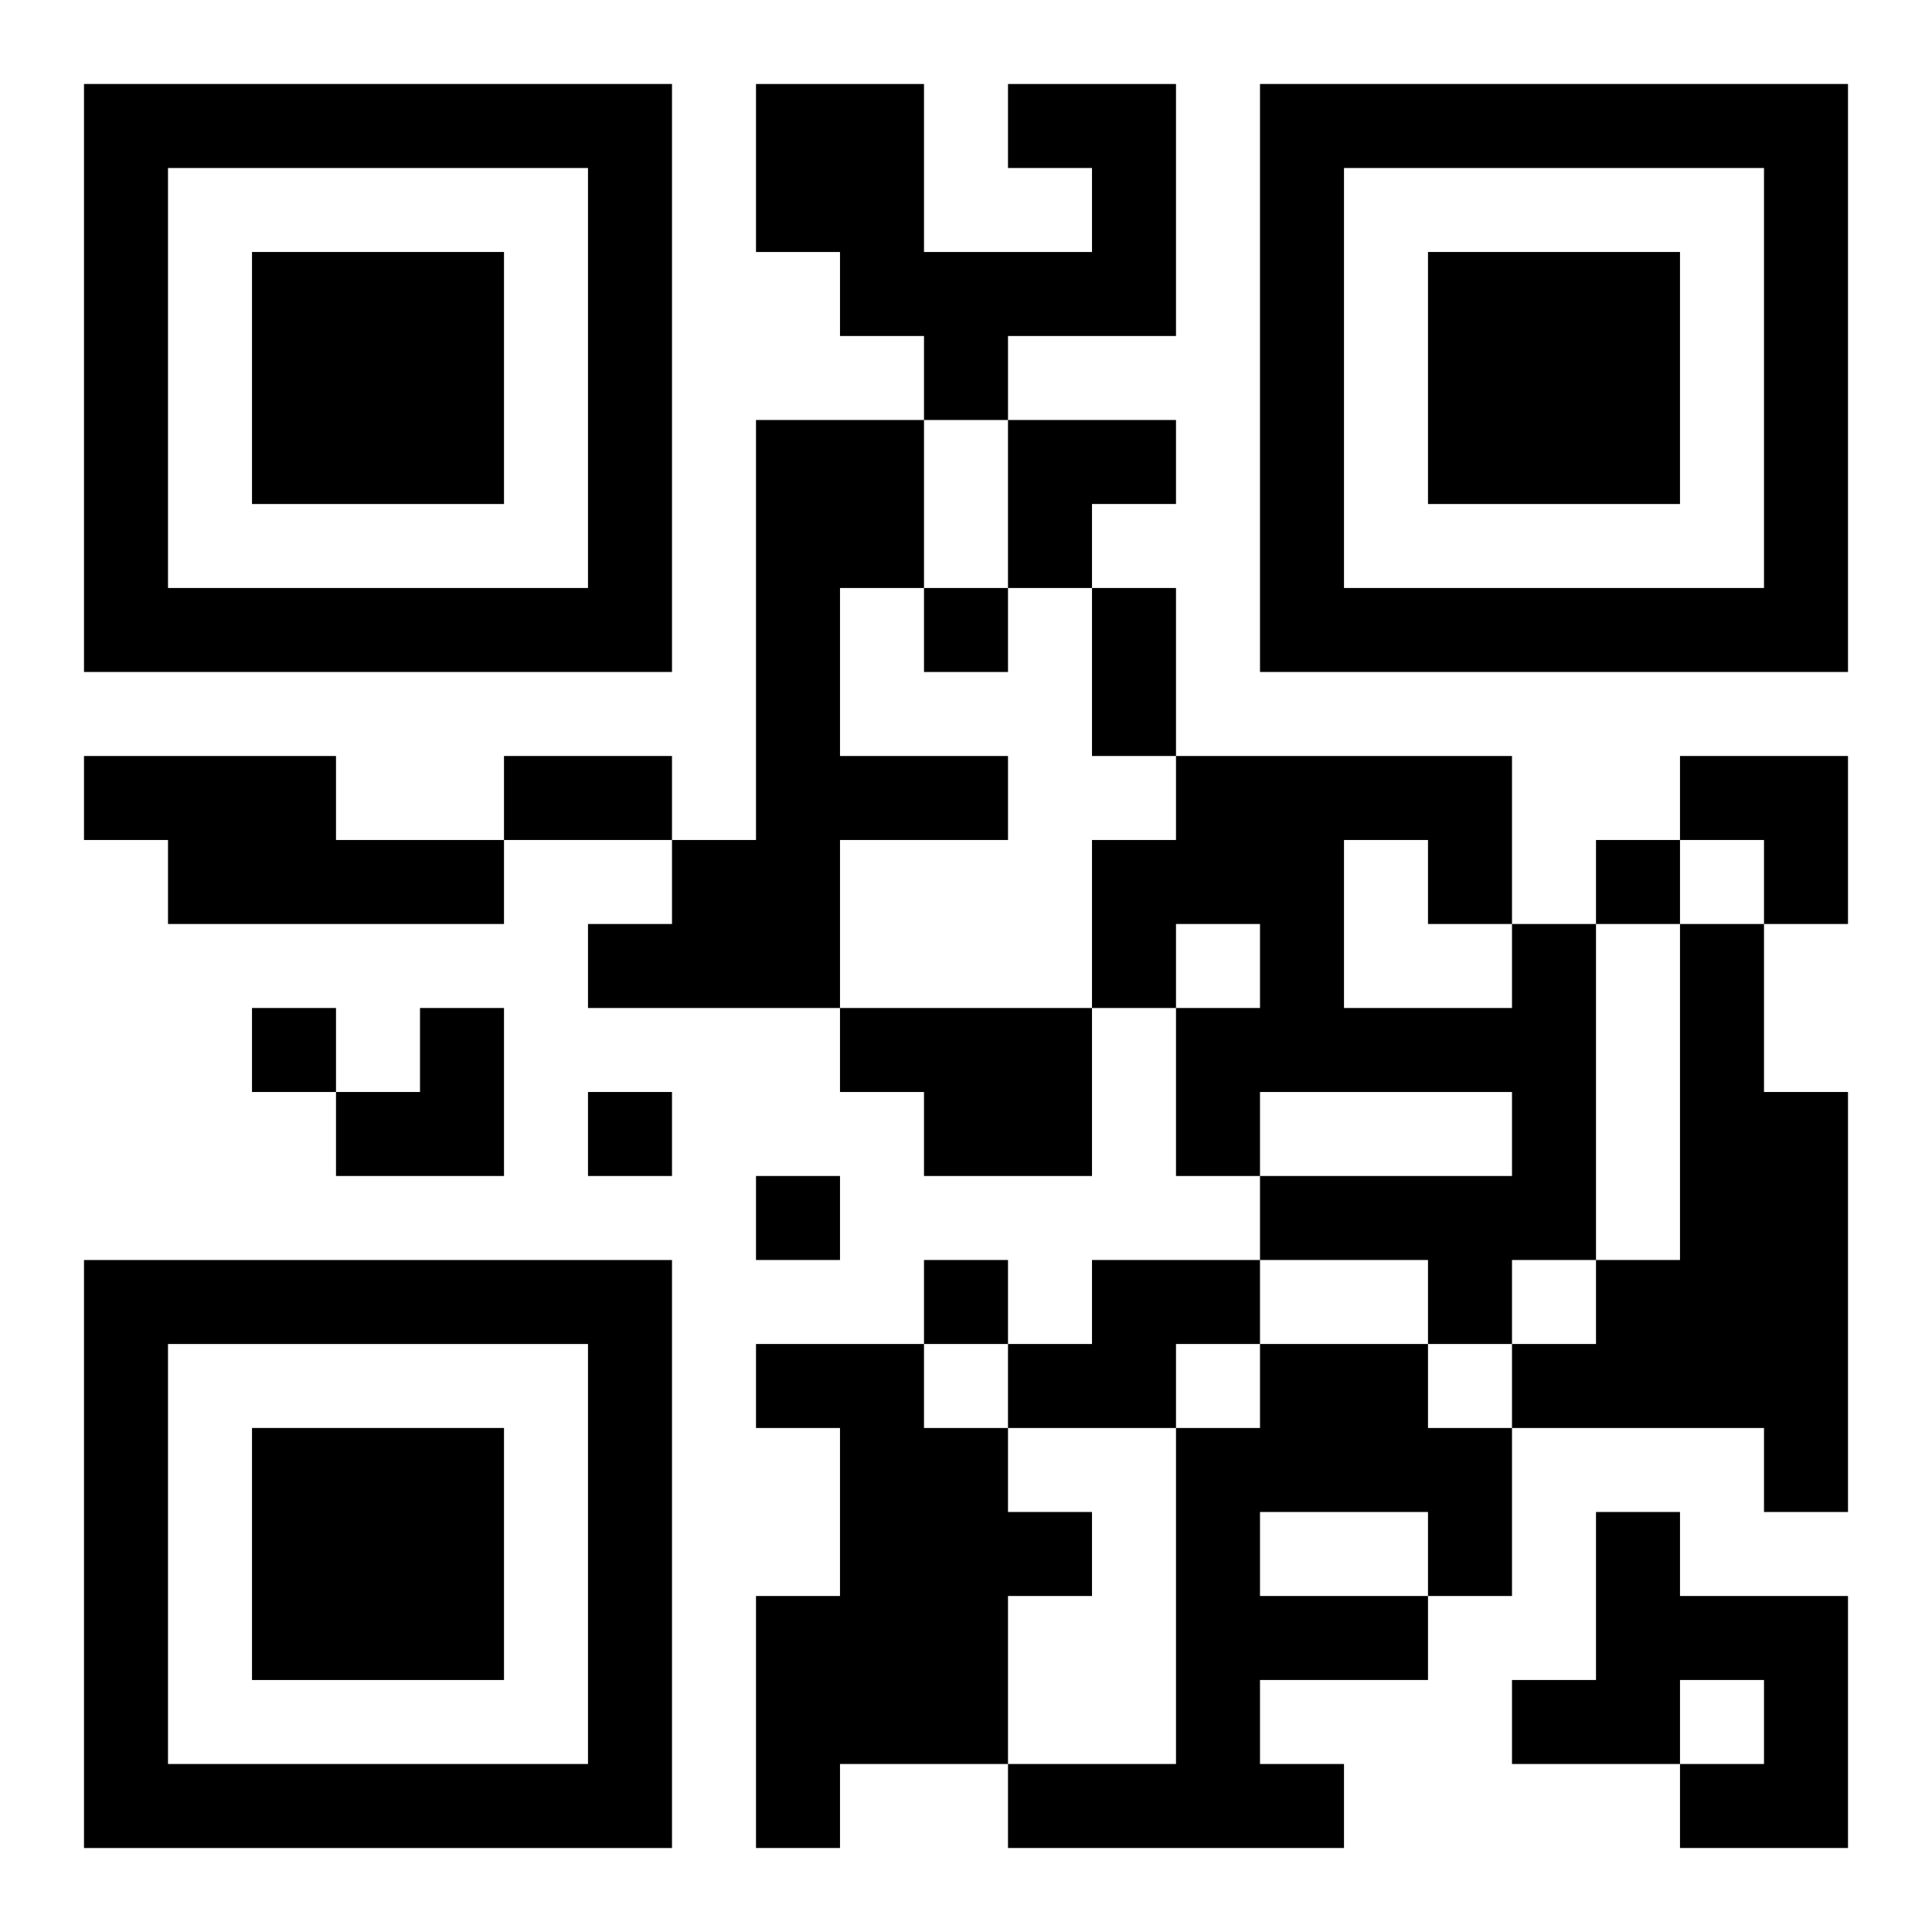
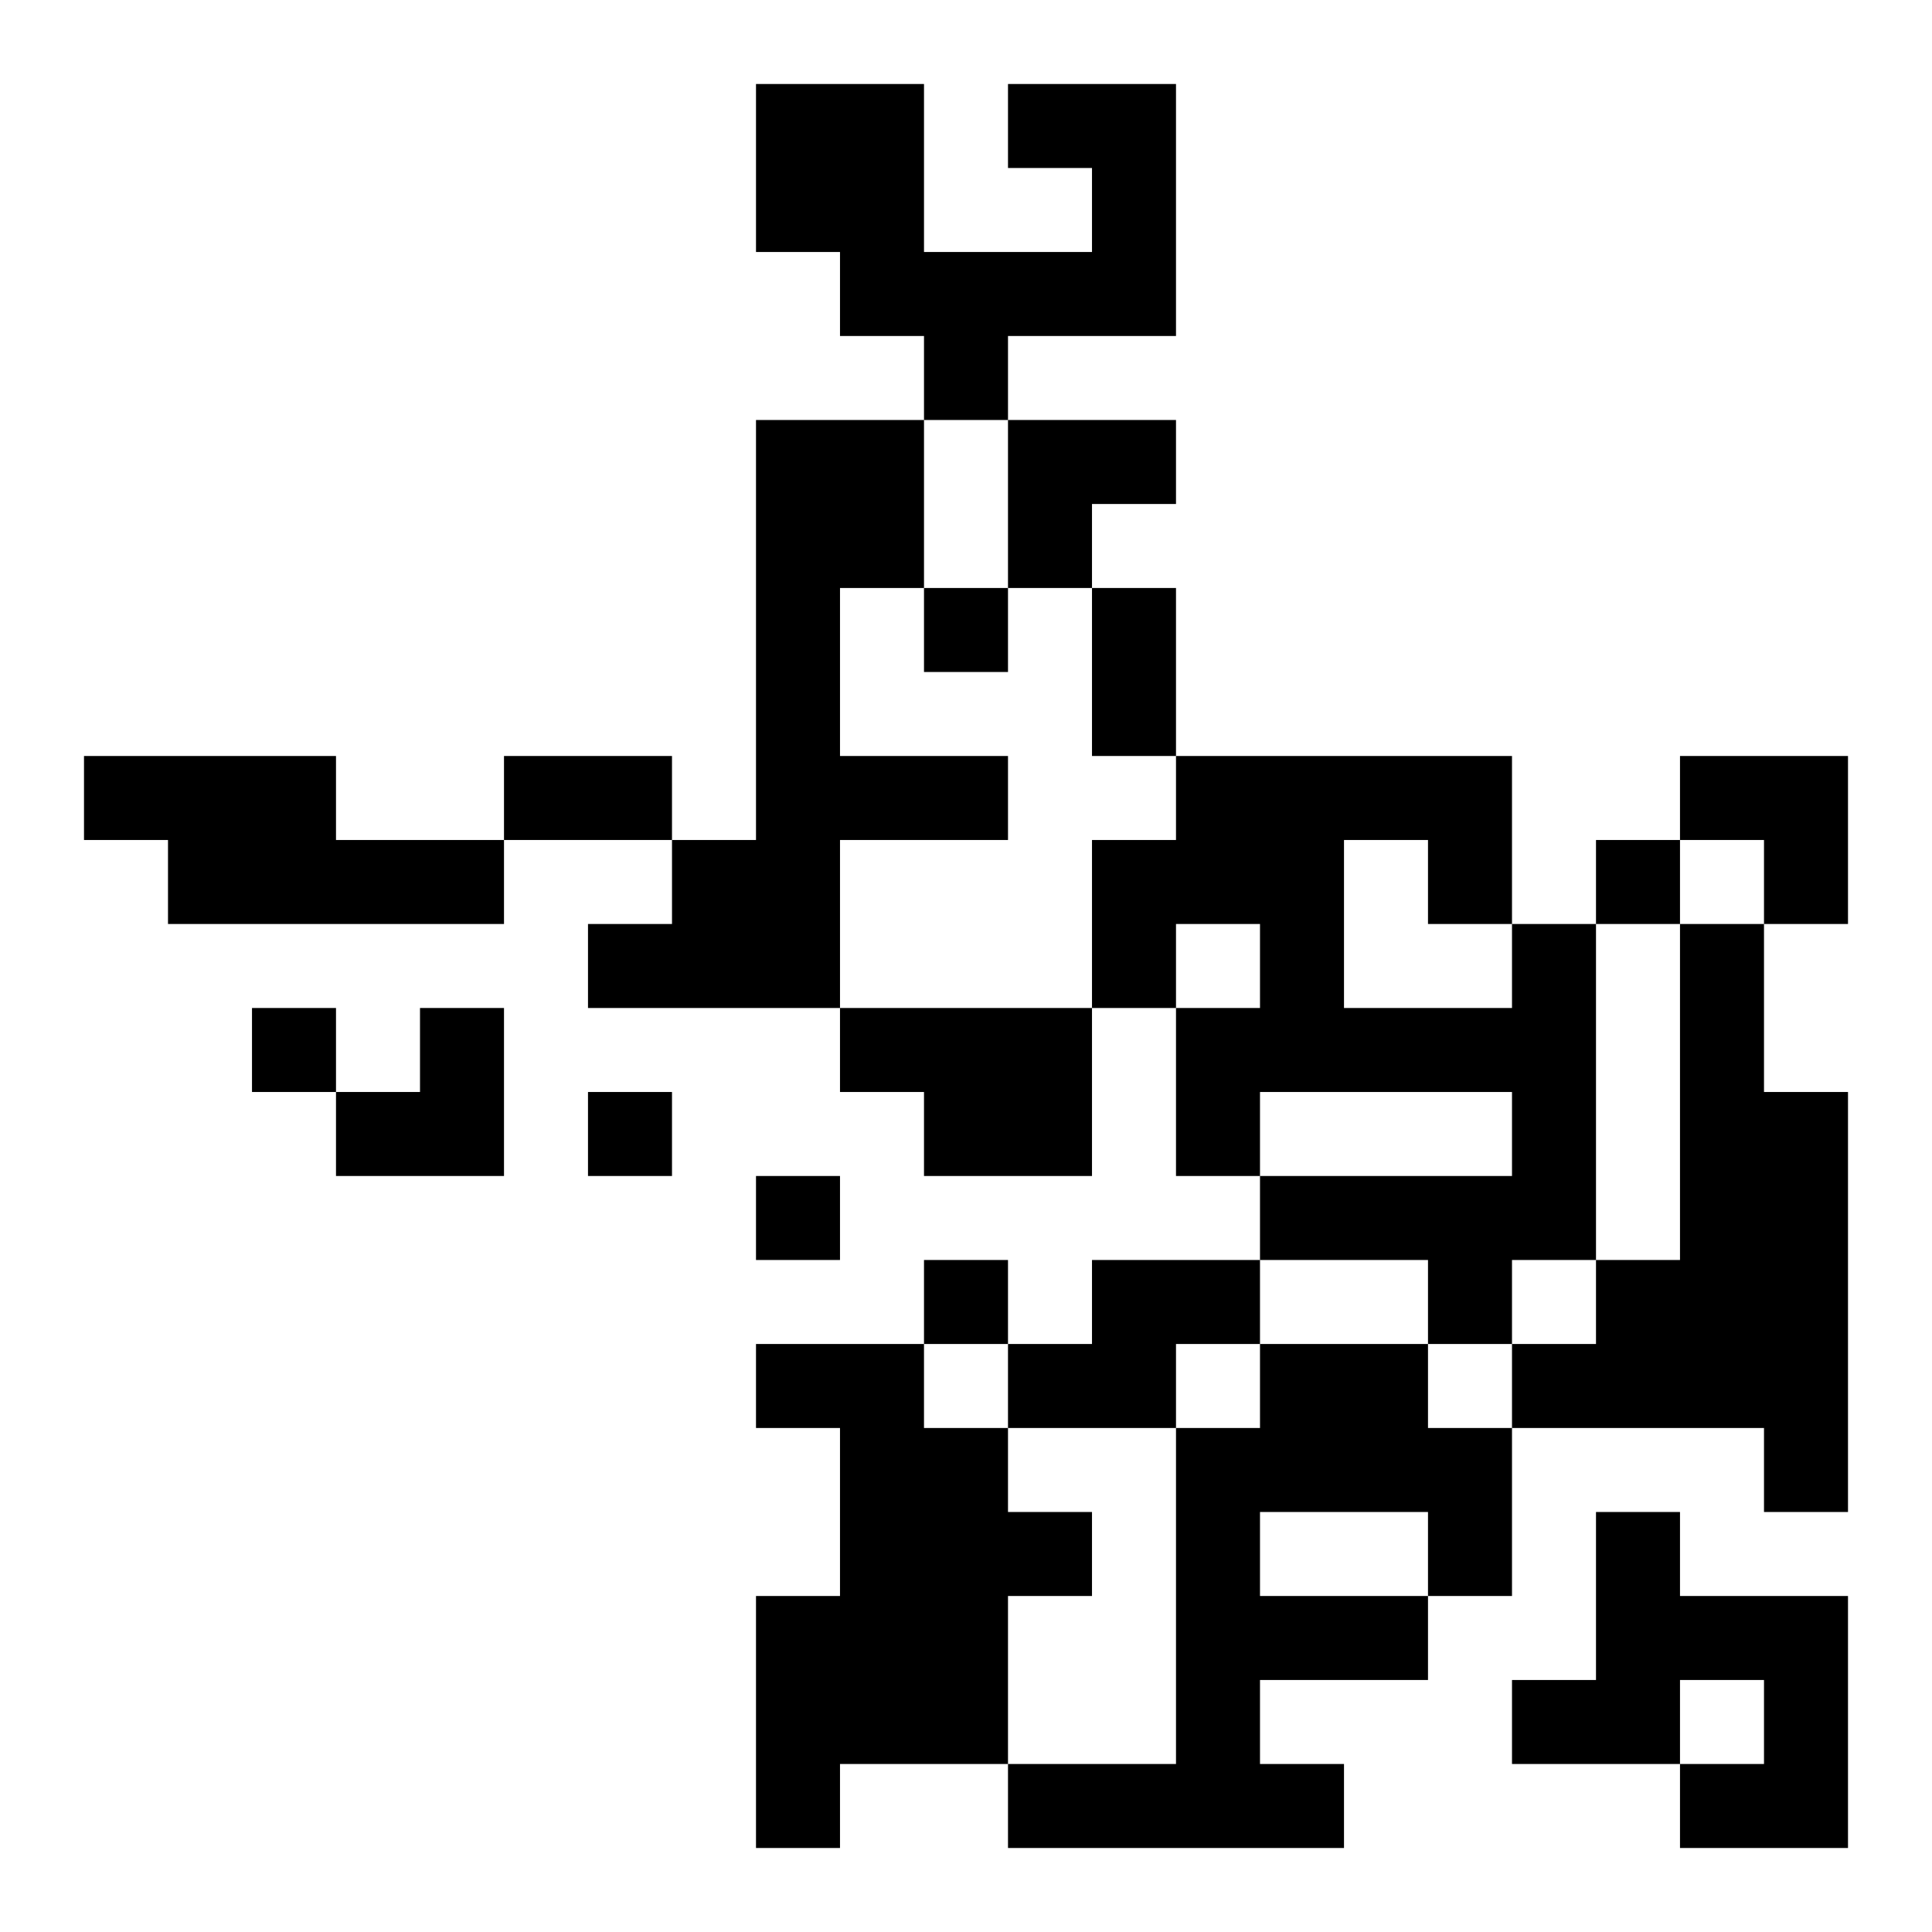
<svg xmlns="http://www.w3.org/2000/svg" xmlns:xlink="http://www.w3.org/1999/xlink" width="250" height="250" baseProfile="full" version="1.1" viewBox="-1 -1 23 23">
  <symbol id="a">
-     <path d="m0 7v7h7v-7h-7zm1 1h5v5h-5v-5zm1 1v3h3v-3h-3z" />
-   </symbol>
+     </symbol>
  <use y="-7" xlink:href="#a" />
  <use y="7" xlink:href="#a" />
  <use x="14" y="-7" xlink:href="#a" />
  <path d="m11 0h2v3h-2v1h-1v-1h-1v-1h-1v-2h2v2h2v-1h-1v-1m-3 4h2v2h-1v2h2v1h-2v2h-3v-1h1v-1h1v-5m-8 4h3v1h2v1h-4v-1h-1v-1m17 2h1v4h-1v1h-1v-1h-2v-1h3v-1h-3v1h-1v-2h1v-1h-1v1h-1v-2h1v-1h4v2m-2-1v2h2v-1h-1v-1h-1m4 1h1v2h1v5h-1v-1h-3v-1h1v-1h1v-4m-10 1h3v2h-2v-1h-1v-1m3 3h2v1h-1v1h-2v-1h1v-1m-4 1h2v1h1v1h1v1h-1v2h-2v1h-1v-3h1v-2h-1v-1m6 0h2v1h1v2h-1v1h-2v1h1v1h-4v-1h2v-4h1v-1m0 2v1h2v-1h-2m4 0h1v1h2v3h-2v-1h1v-1h-1v1h-2v-1h1v-2m-8-11v1h1v-1h-1m8 3v1h1v-1h-1m-16 2v1h1v-1h-1m4 1v1h1v-1h-1m2 1v1h1v-1h-1m2 1v1h1v-1h-1m2-8h1v2h-1v-2m-7 2h2v1h-2v-1m6-4h2v1h-1v1h-1zm8 4h2v2h-1v-1h-1zm-16 3m1 0h1v2h-2v-1h1z" />
</svg>